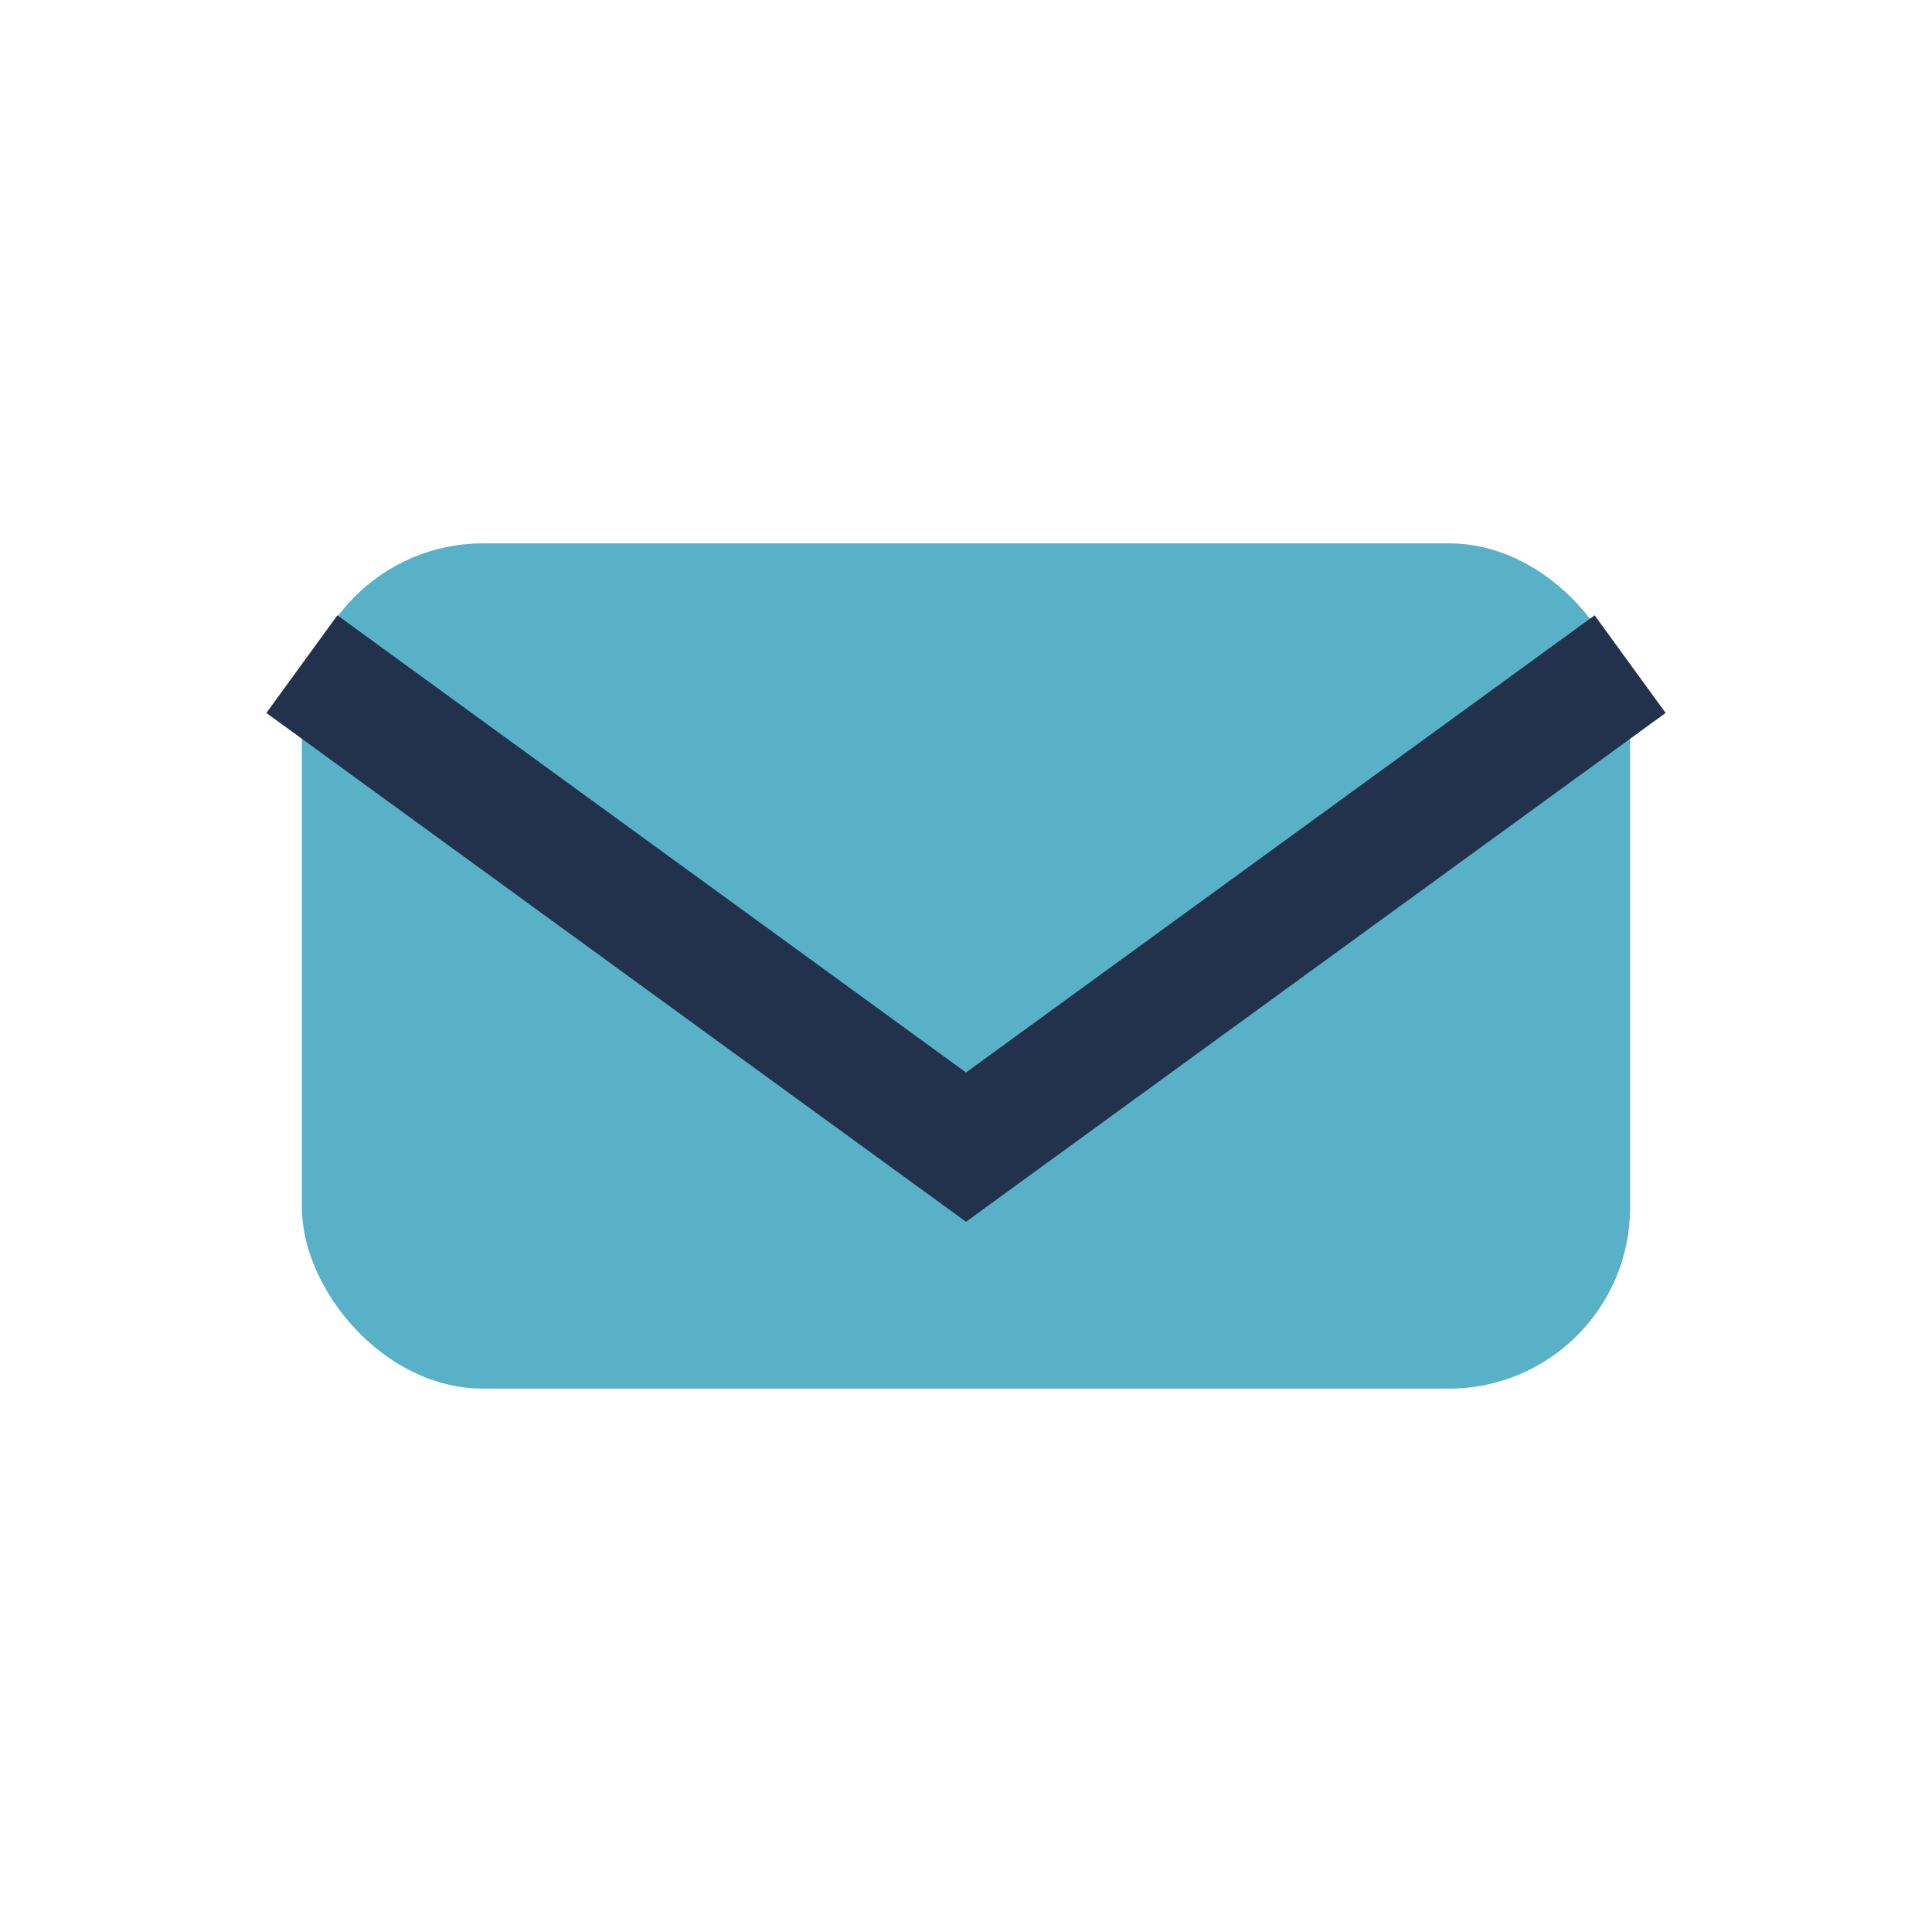
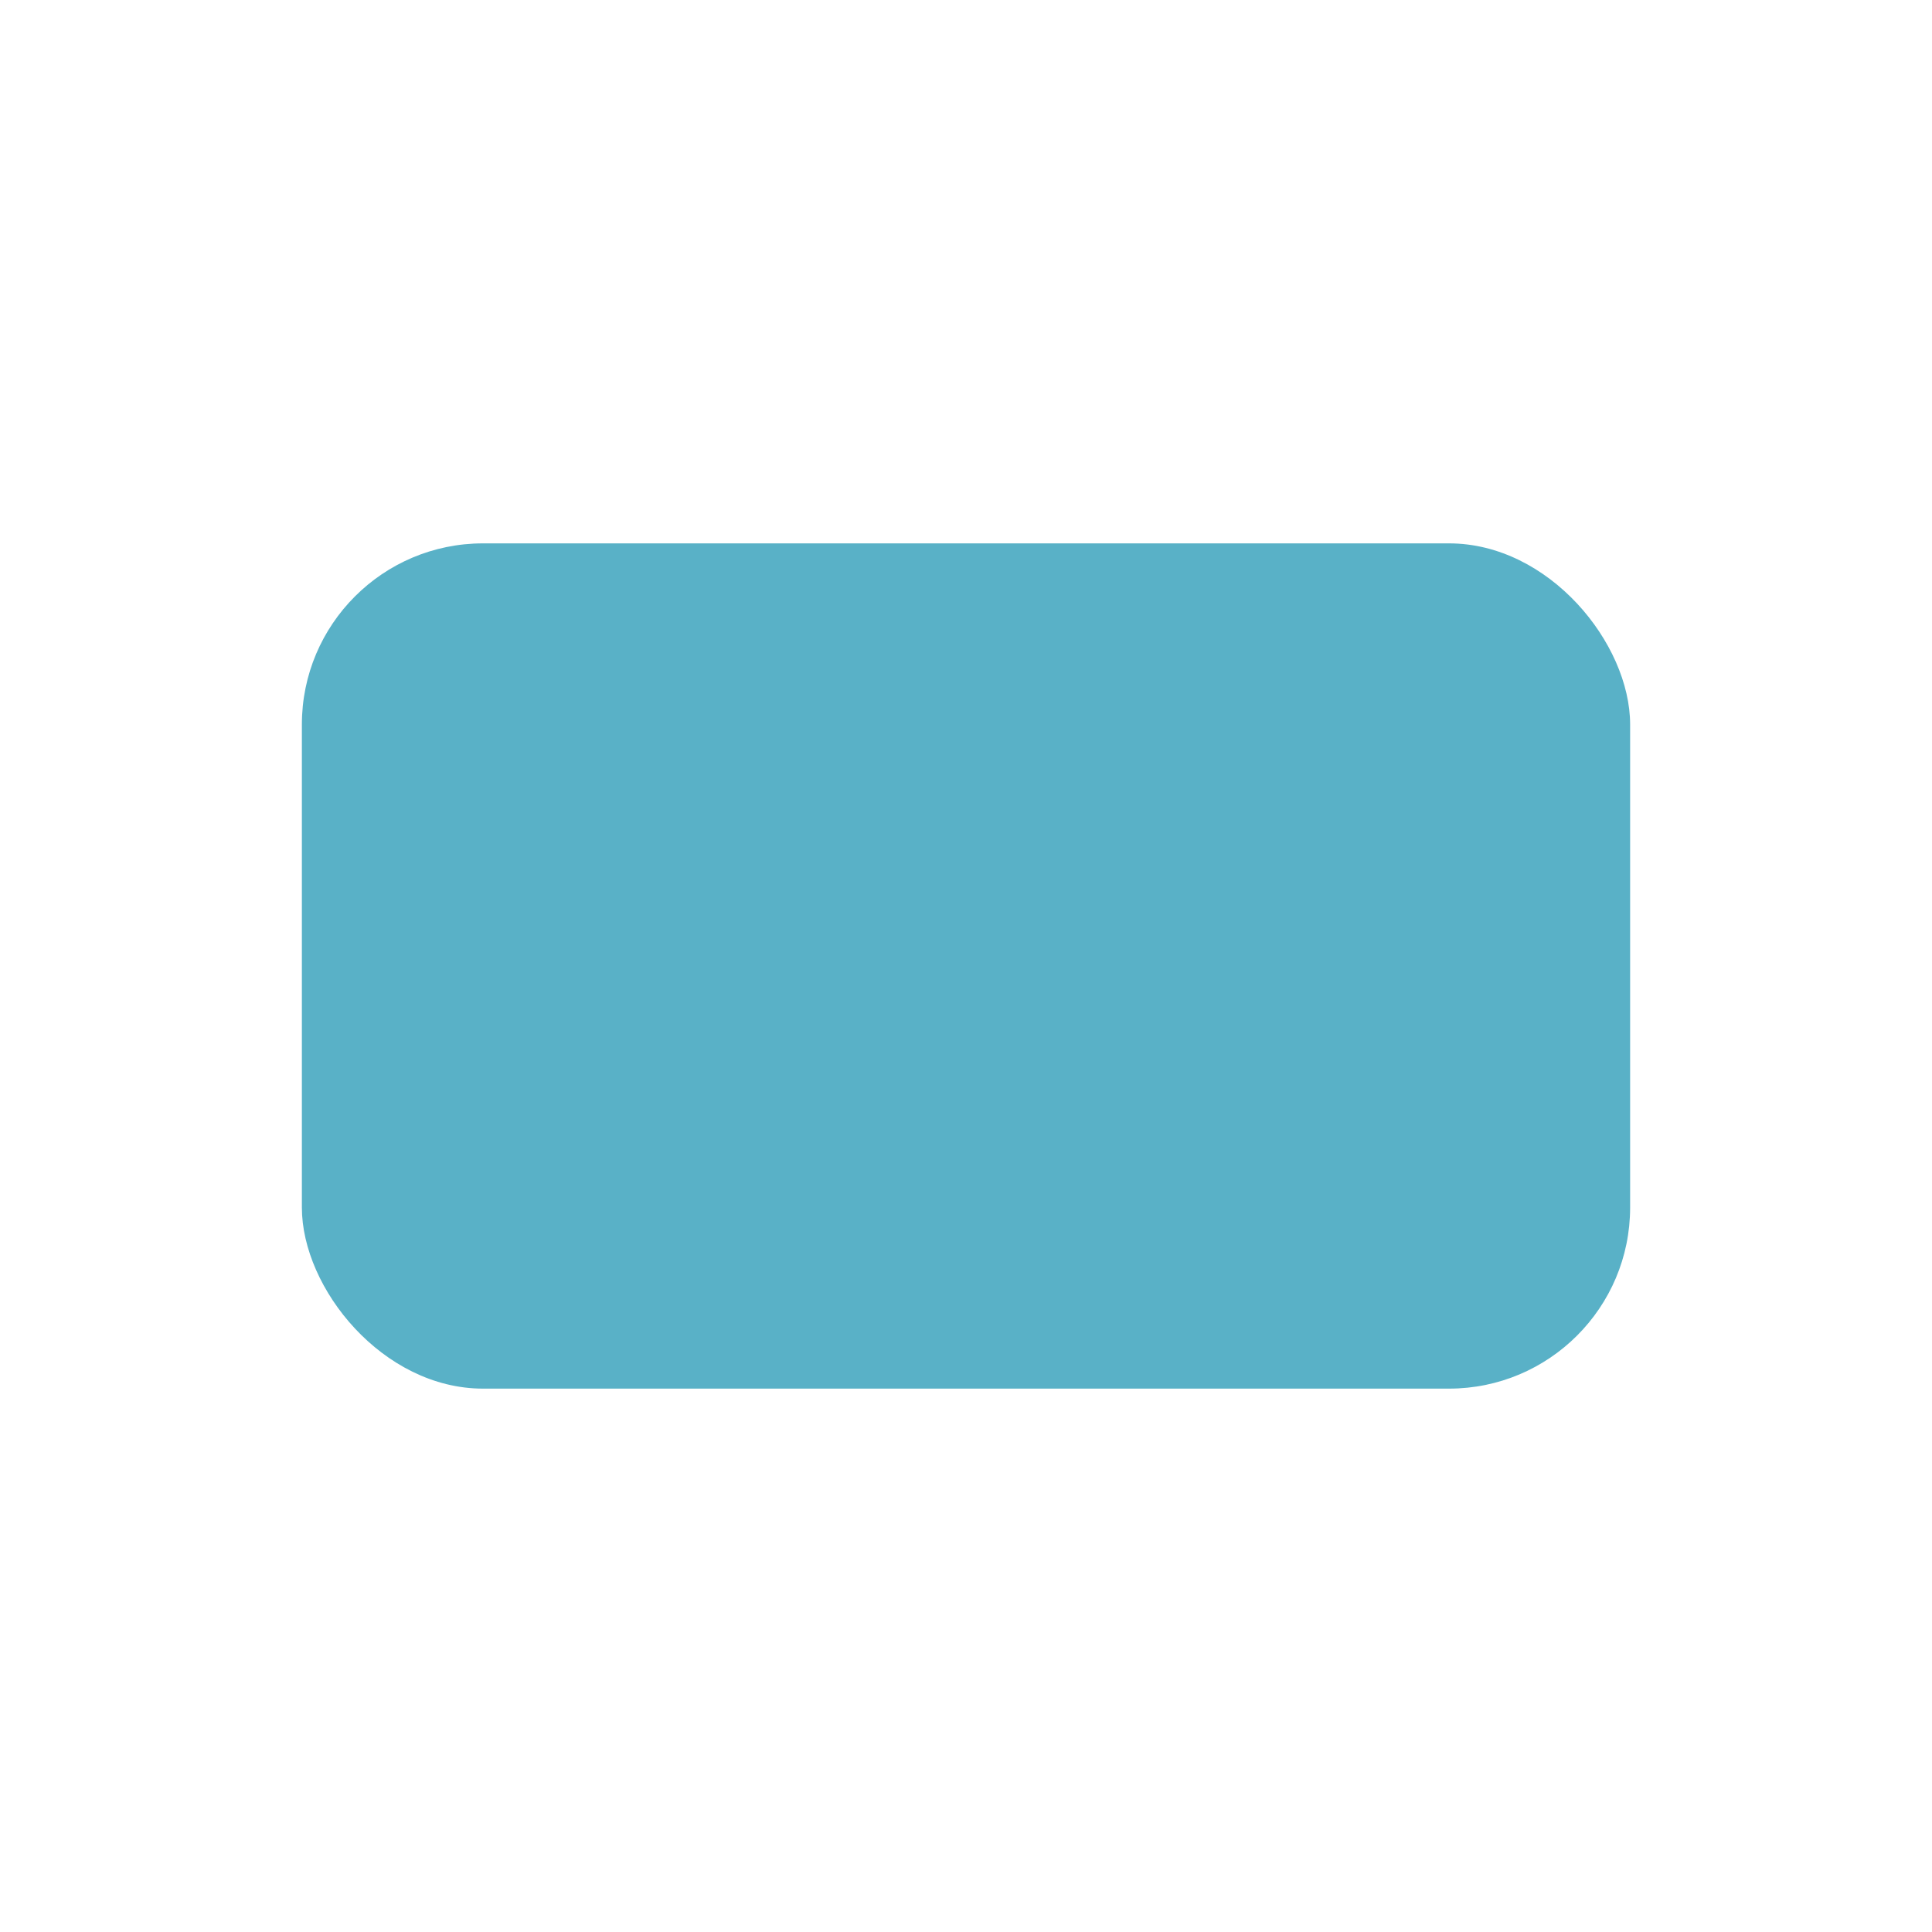
<svg xmlns="http://www.w3.org/2000/svg" width="32" height="32" viewBox="0 0 32 32">
  <rect x="5" y="9" width="22" height="14" rx="3" fill="#59B1C7" />
-   <path d="M5 11l11 8 11-8" fill="none" stroke="#22324C" stroke-width="2" />
</svg>